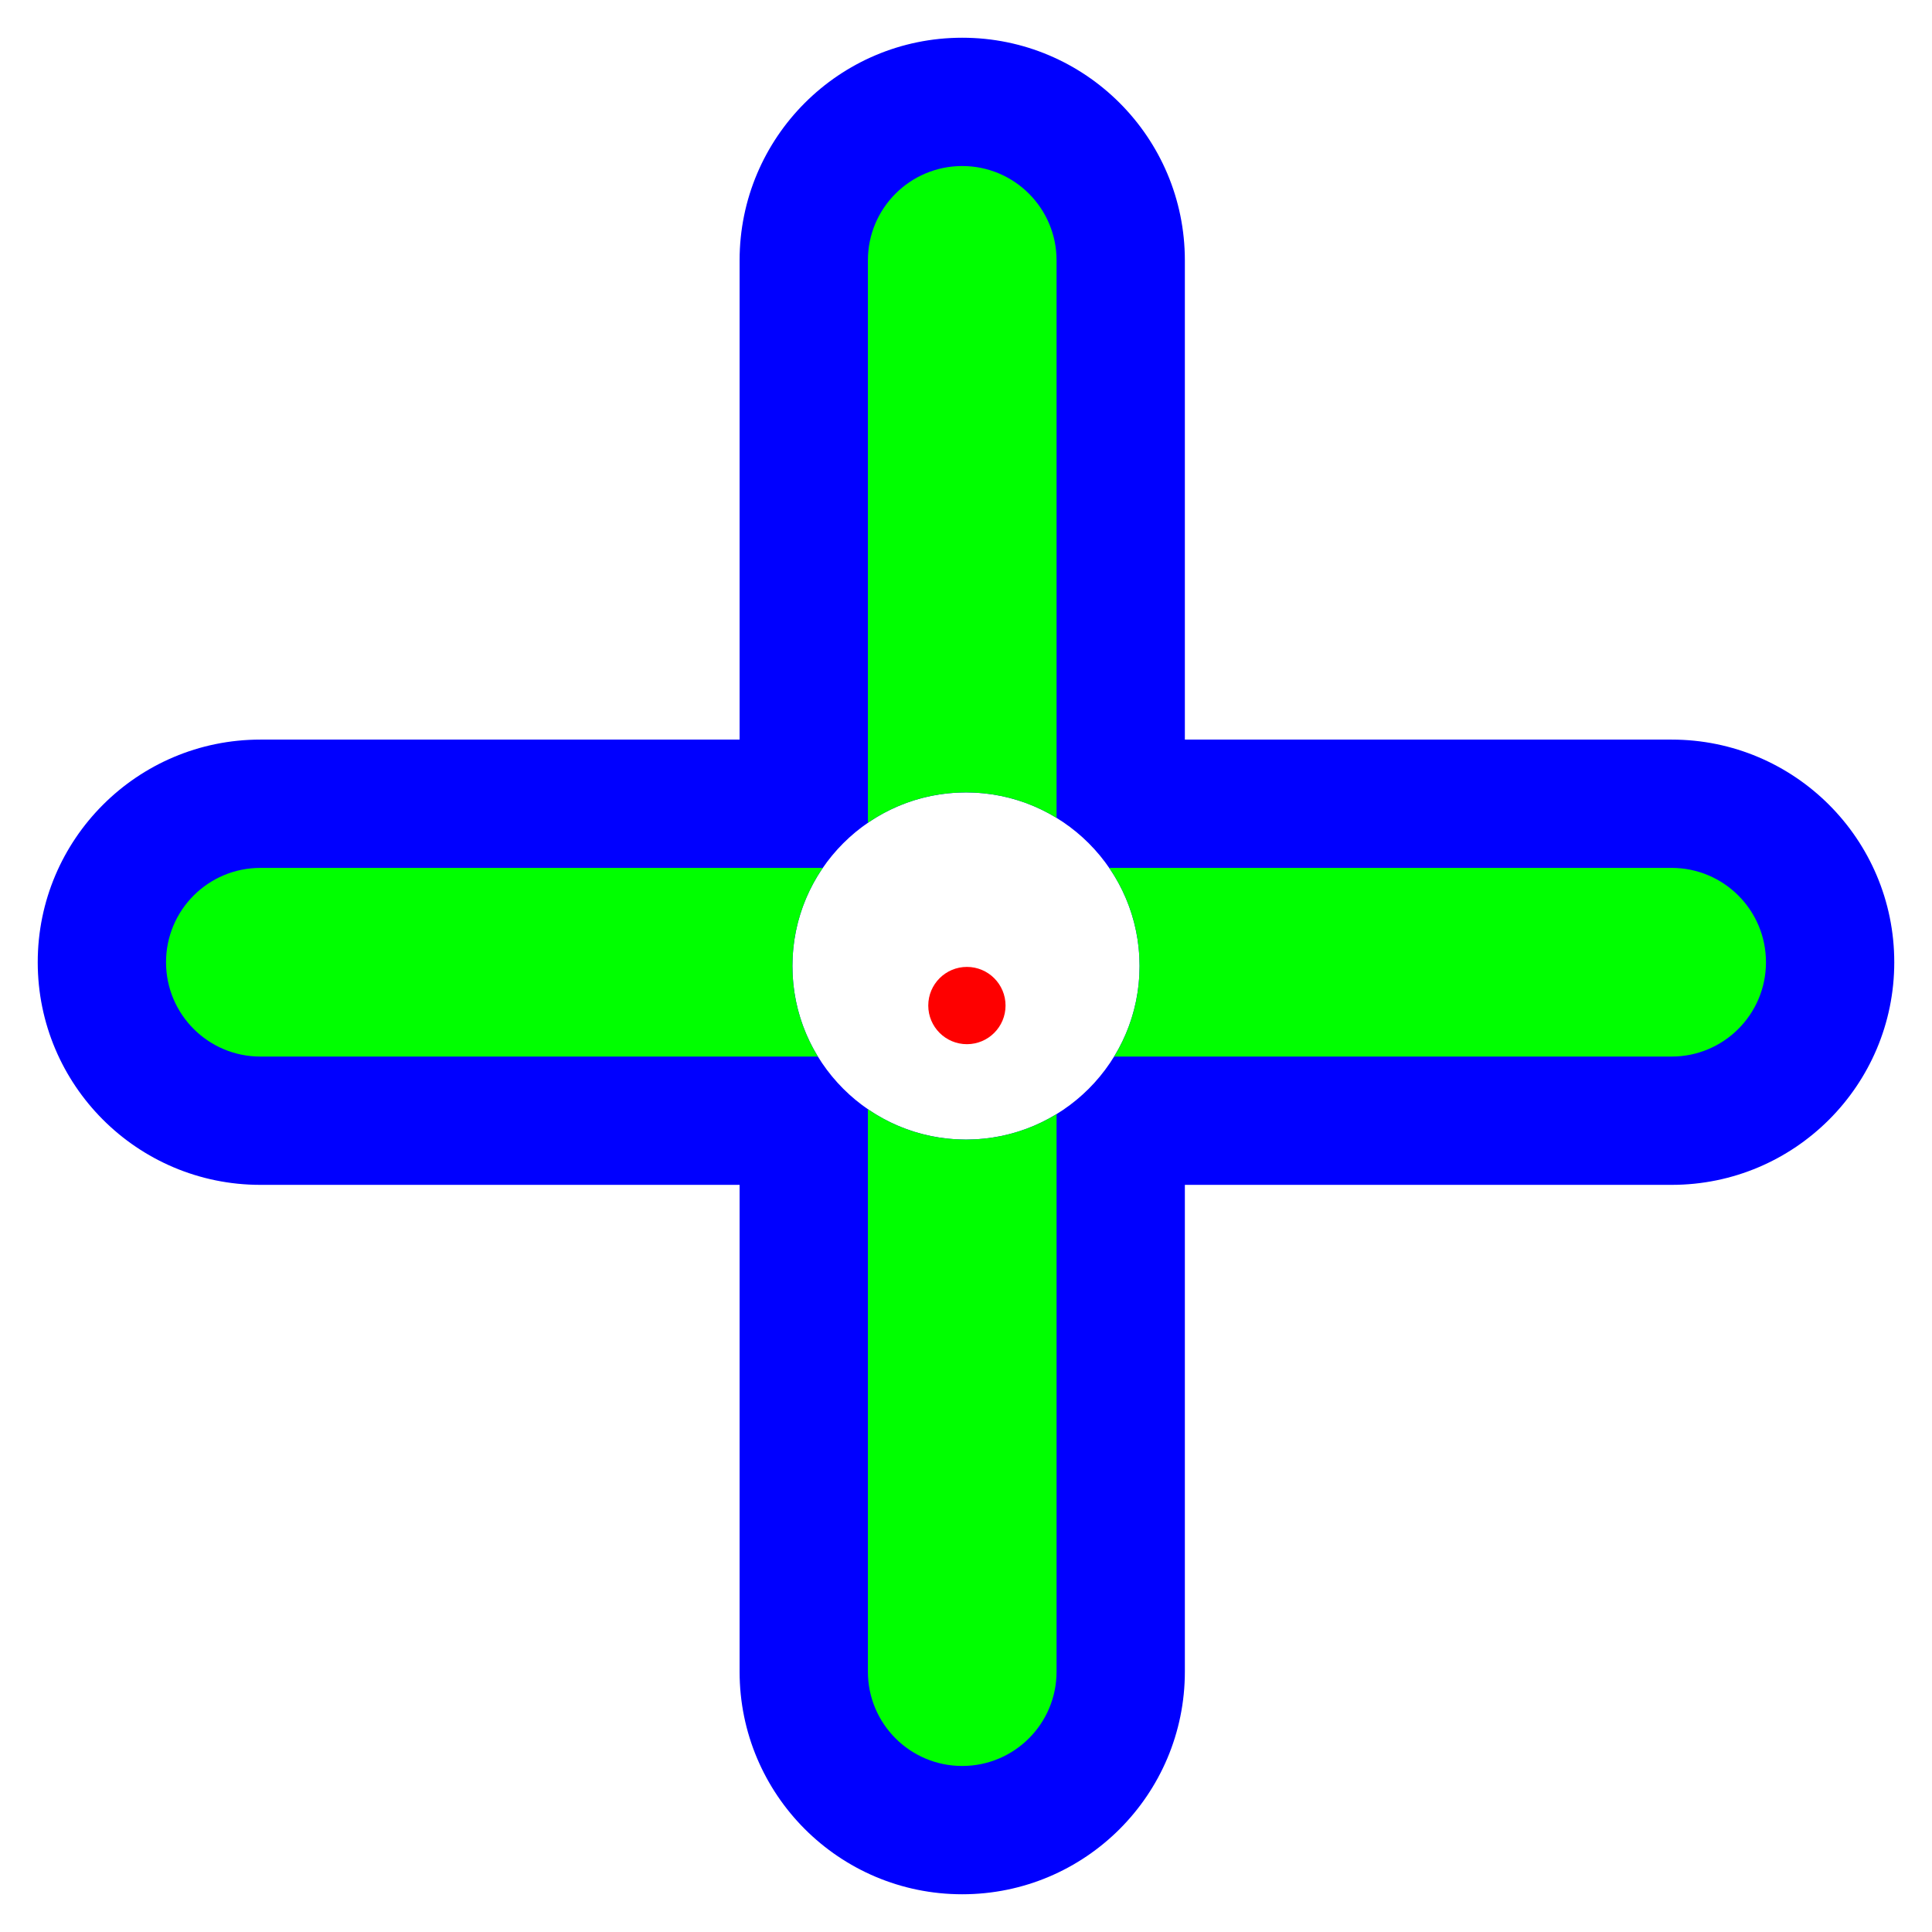
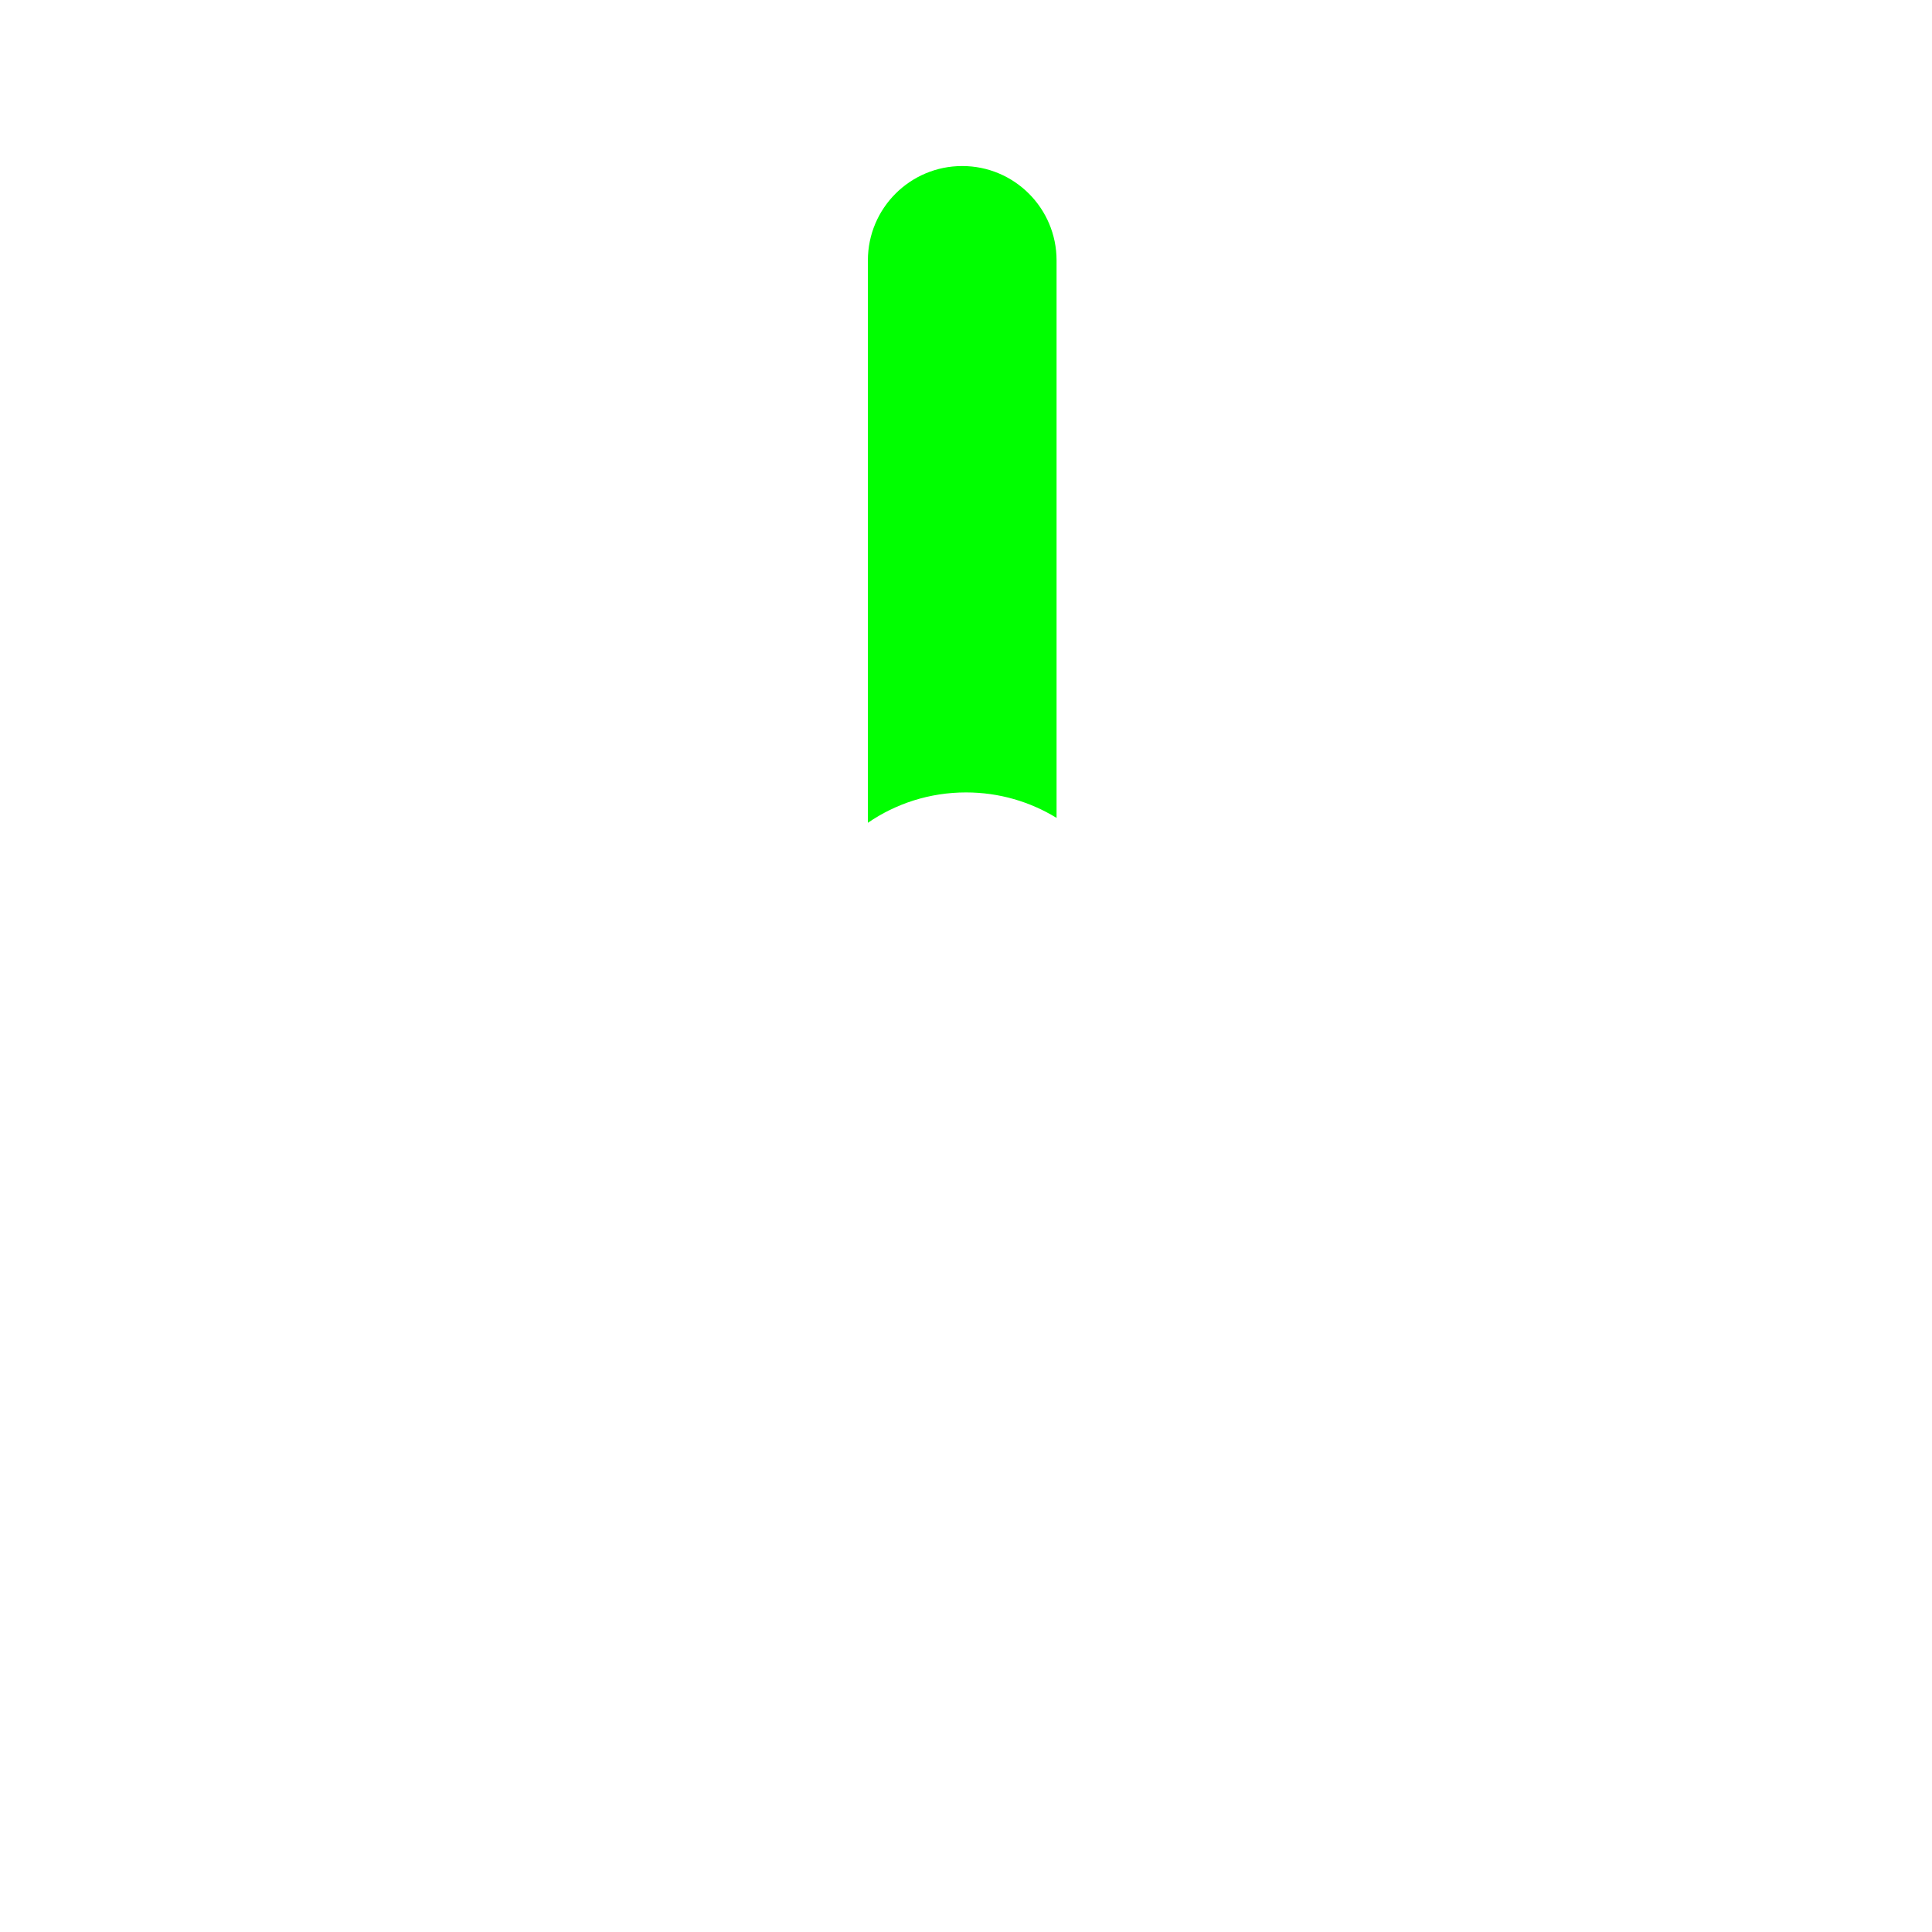
<svg xmlns="http://www.w3.org/2000/svg" width="256" height="256" viewBox="0 0 256 256" fill="none">
-   <path fill-rule="evenodd" clip-rule="evenodd" d="M157 34.5C157 18.208 143.792 5 127.5 5C111.208 5 98 18.208 98 34.5V98H34.5C18.208 98 5 111.208 5 127.5C5 143.792 18.208 157 34.5 157H98V221.5C98 237.792 111.208 251 127.5 251C143.792 251 157 237.792 157 221.5V157H221.5C237.792 157 251 143.792 251 127.5C251 111.208 237.792 98 221.5 98H157V34.5ZM128 151C140.703 151 151 140.703 151 128C151 115.297 140.703 105 128 105C115.297 105 105 115.297 105 128C105 140.703 115.297 151 128 151Z" fill="#0000FF" />
  <path d="M140 34.5C140 27.596 134.404 22 127.5 22C120.596 22 115 27.596 115 34.5V109.024C118.698 106.485 123.176 105 128 105C132.397 105 136.507 106.234 140 108.375V34.5Z" fill="#00FF00" />
-   <path d="M146.976 115C149.515 118.698 151 123.176 151 128C151 132.397 149.766 136.507 147.625 140H221.5C228.404 140 234 134.404 234 127.5C234 120.596 228.404 115 221.5 115H146.976Z" fill="#00FF00" />
-   <path d="M140 147.625C136.507 149.766 132.397 151 128 151C123.176 151 118.698 149.515 115 146.976V221.5C115 228.404 120.596 234 127.5 234C134.404 234 140 228.404 140 221.5V147.625Z" fill="#00FF00" />
-   <path d="M108.375 140C106.234 136.507 105 132.397 105 128C105 123.176 106.485 118.698 109.024 115H34.5C27.596 115 22 120.596 22 127.5C22 134.404 27.596 140 34.5 140H108.375Z" fill="#00FF00" />
  <g filter="url(#filter0_d_60_2413)">
-     <circle cx="128.12" cy="128.12" r="5.12" fill="#FE0000" />
-   </g>
+     </g>
  <defs>
    <filter id="filter0_d_60_2413" x="116.6" y="121.72" width="23.04" height="23.04" filterUnits="userSpaceOnUse" color-interpolation-filters="sRGB">
      <feFlood flood-opacity="0" result="BackgroundImageFix" />
      <feColorMatrix in="SourceAlpha" type="matrix" values="0 0 0 0 0 0 0 0 0 0 0 0 0 0 0 0 0 0 127 0" result="hardAlpha" />
      <feOffset dy="5.12" />
      <feGaussianBlur stdDeviation="3.2" />
      <feColorMatrix type="matrix" values="0 0 0 0 0 0 0 0 0 0 0 0 0 0 0 0 0 0 0.5 0" />
      <feBlend mode="normal" in2="BackgroundImageFix" result="effect1_dropShadow_60_2413" />
      <feBlend mode="normal" in="SourceGraphic" in2="effect1_dropShadow_60_2413" result="shape" />
    </filter>
  </defs>
</svg>